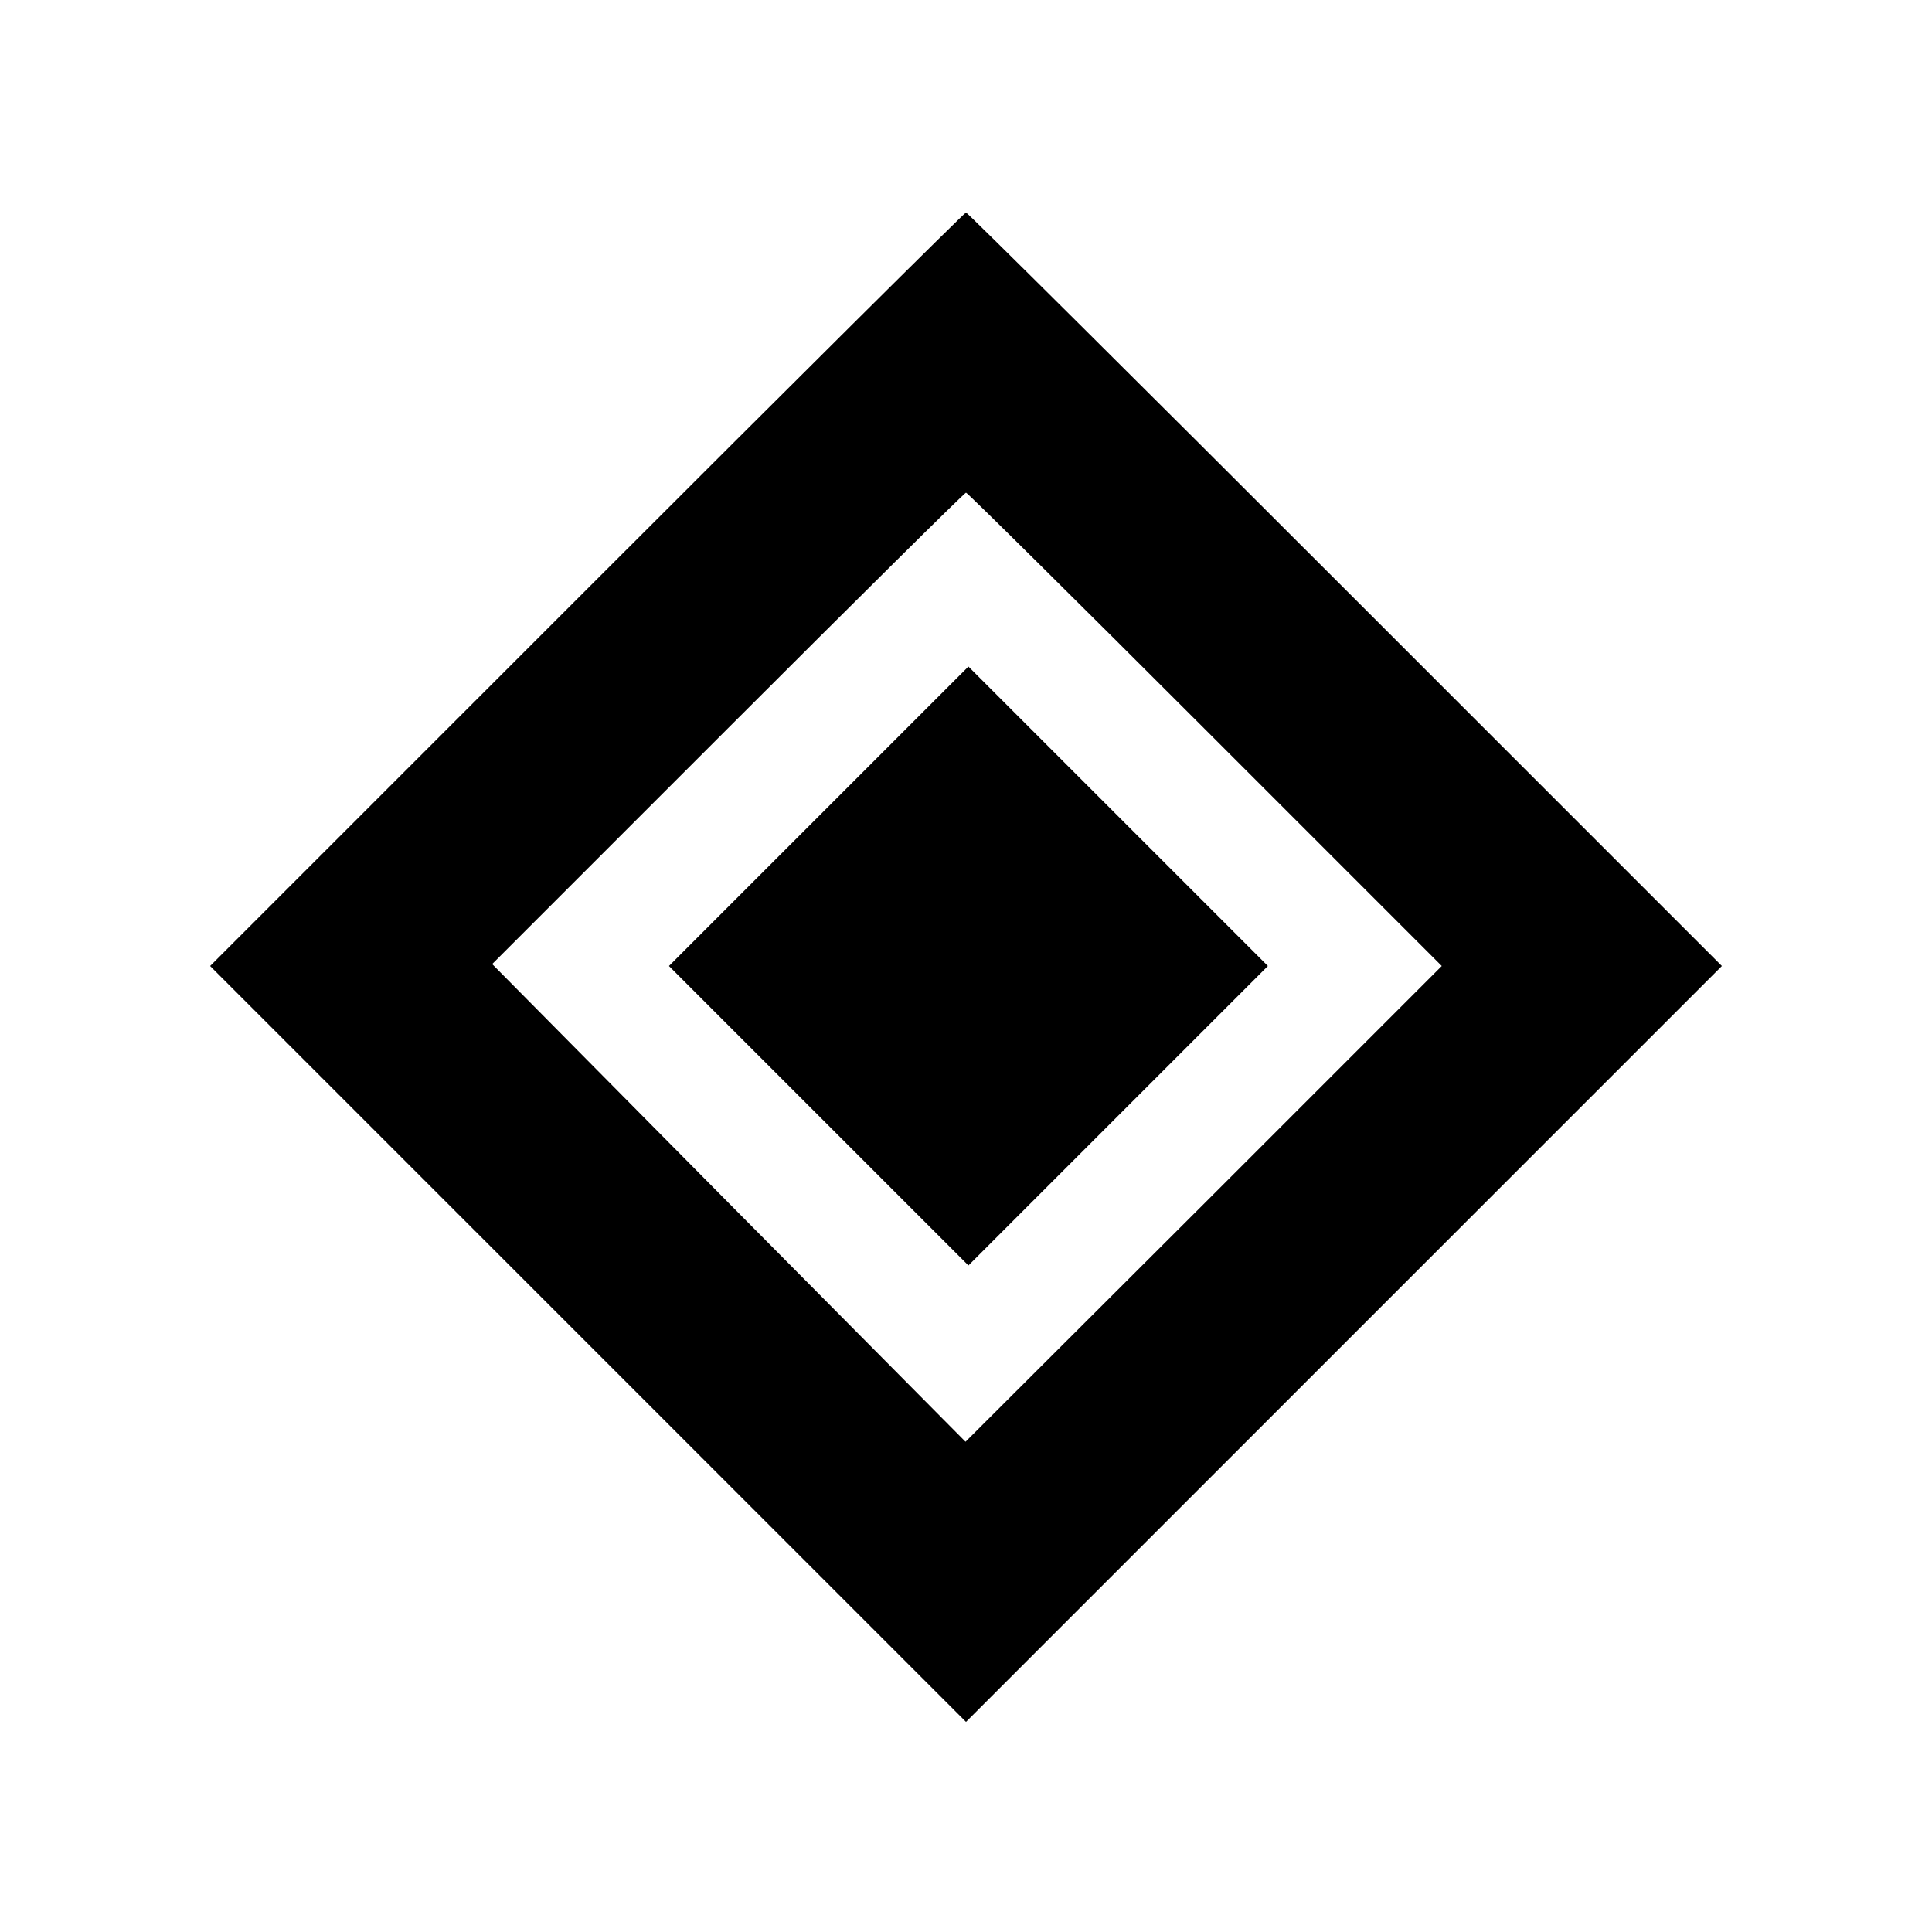
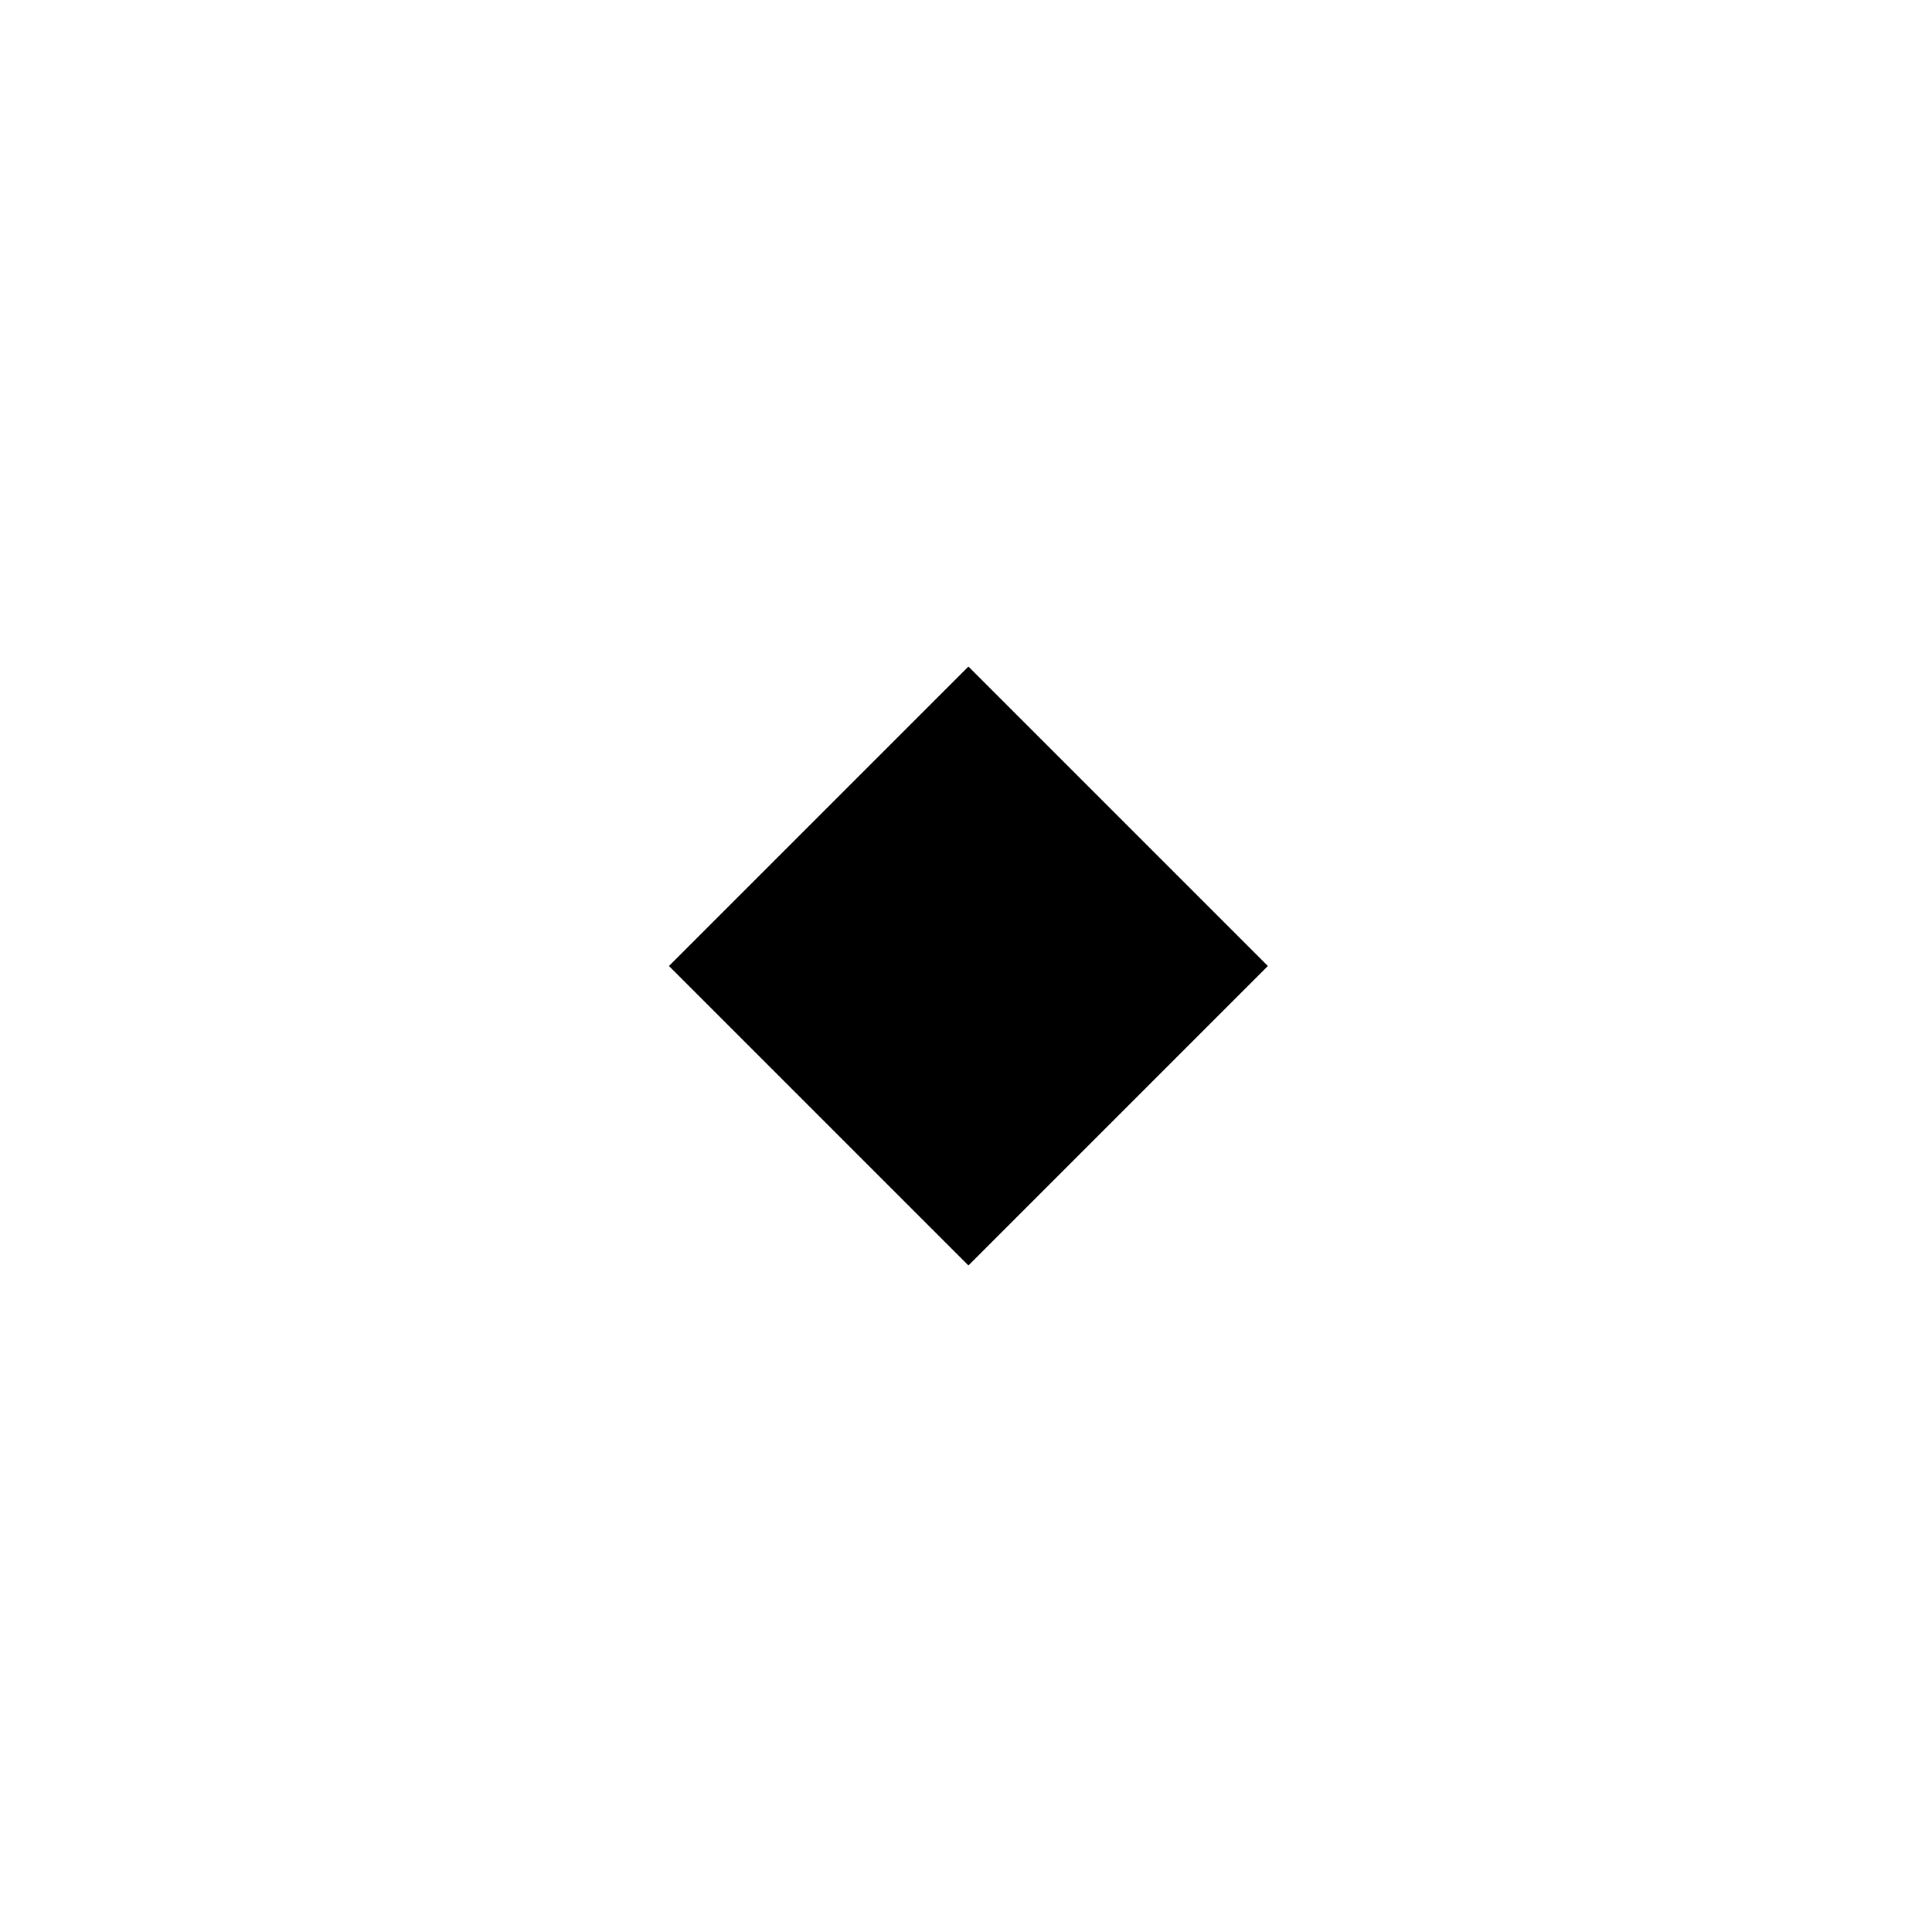
<svg xmlns="http://www.w3.org/2000/svg" version="1.0" width="400pt" height="400pt" viewBox="0 0 400 400" preserveAspectRatio="xMidYMid meet">
  <g transform="translate(0,400) scale(0.1,-0.1)" fill="#000000" stroke="none">
-     <path d="M1215 2780 l-780 -780 783 -783 782 -782 782 782 783 783 -780 780 c-429 429 -782 780 -785 780 -3 0 -356 -351 -785 -780z m1280 -290 l490 -490 -493 -493 -493 -492 -490 494 -490 495 488 488 c268 268 490 488 493 488 3 0 226 -221 495 -490z" />
-     <path d="M1695 2310 l-310 -310 310 -310 310 -310 310 310 310 310 -310 310 -310 310 -310 -310z" />
+     <path d="M1695 2310 l-310 -310 310 -310 310 -310 310 310 310 310 -310 310 -310 310 -310 -310" />
  </g>
</svg>